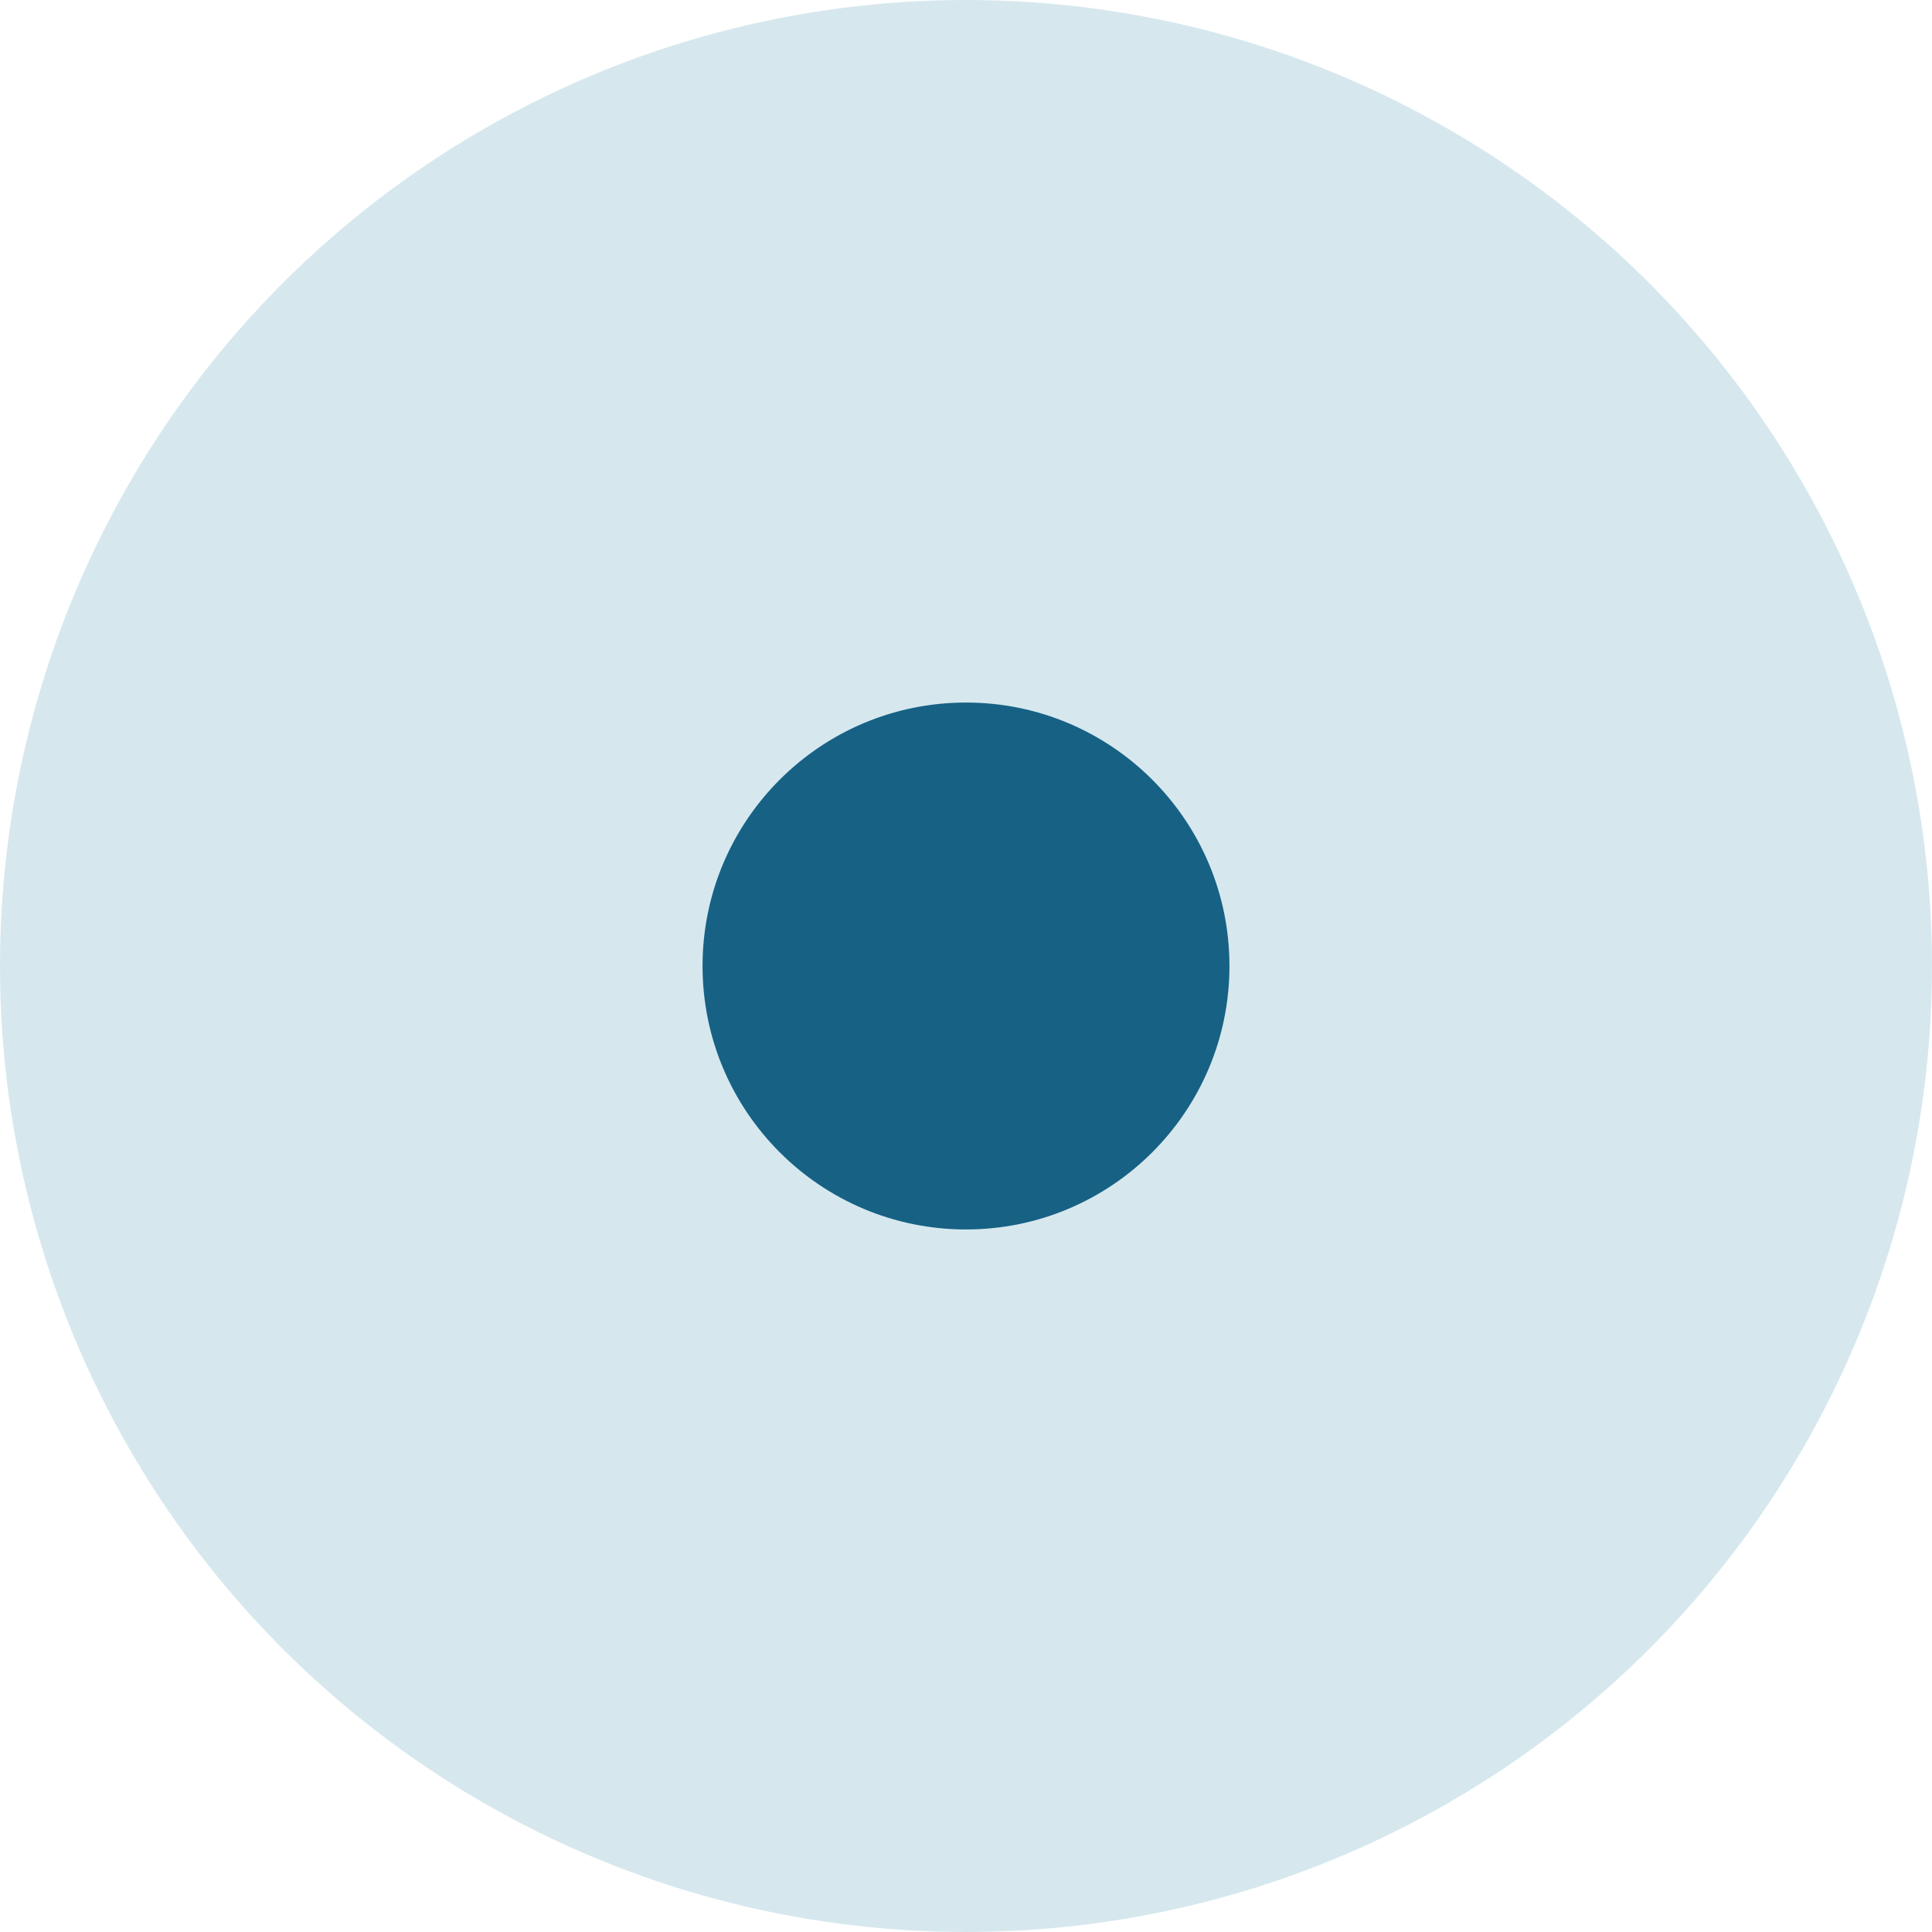
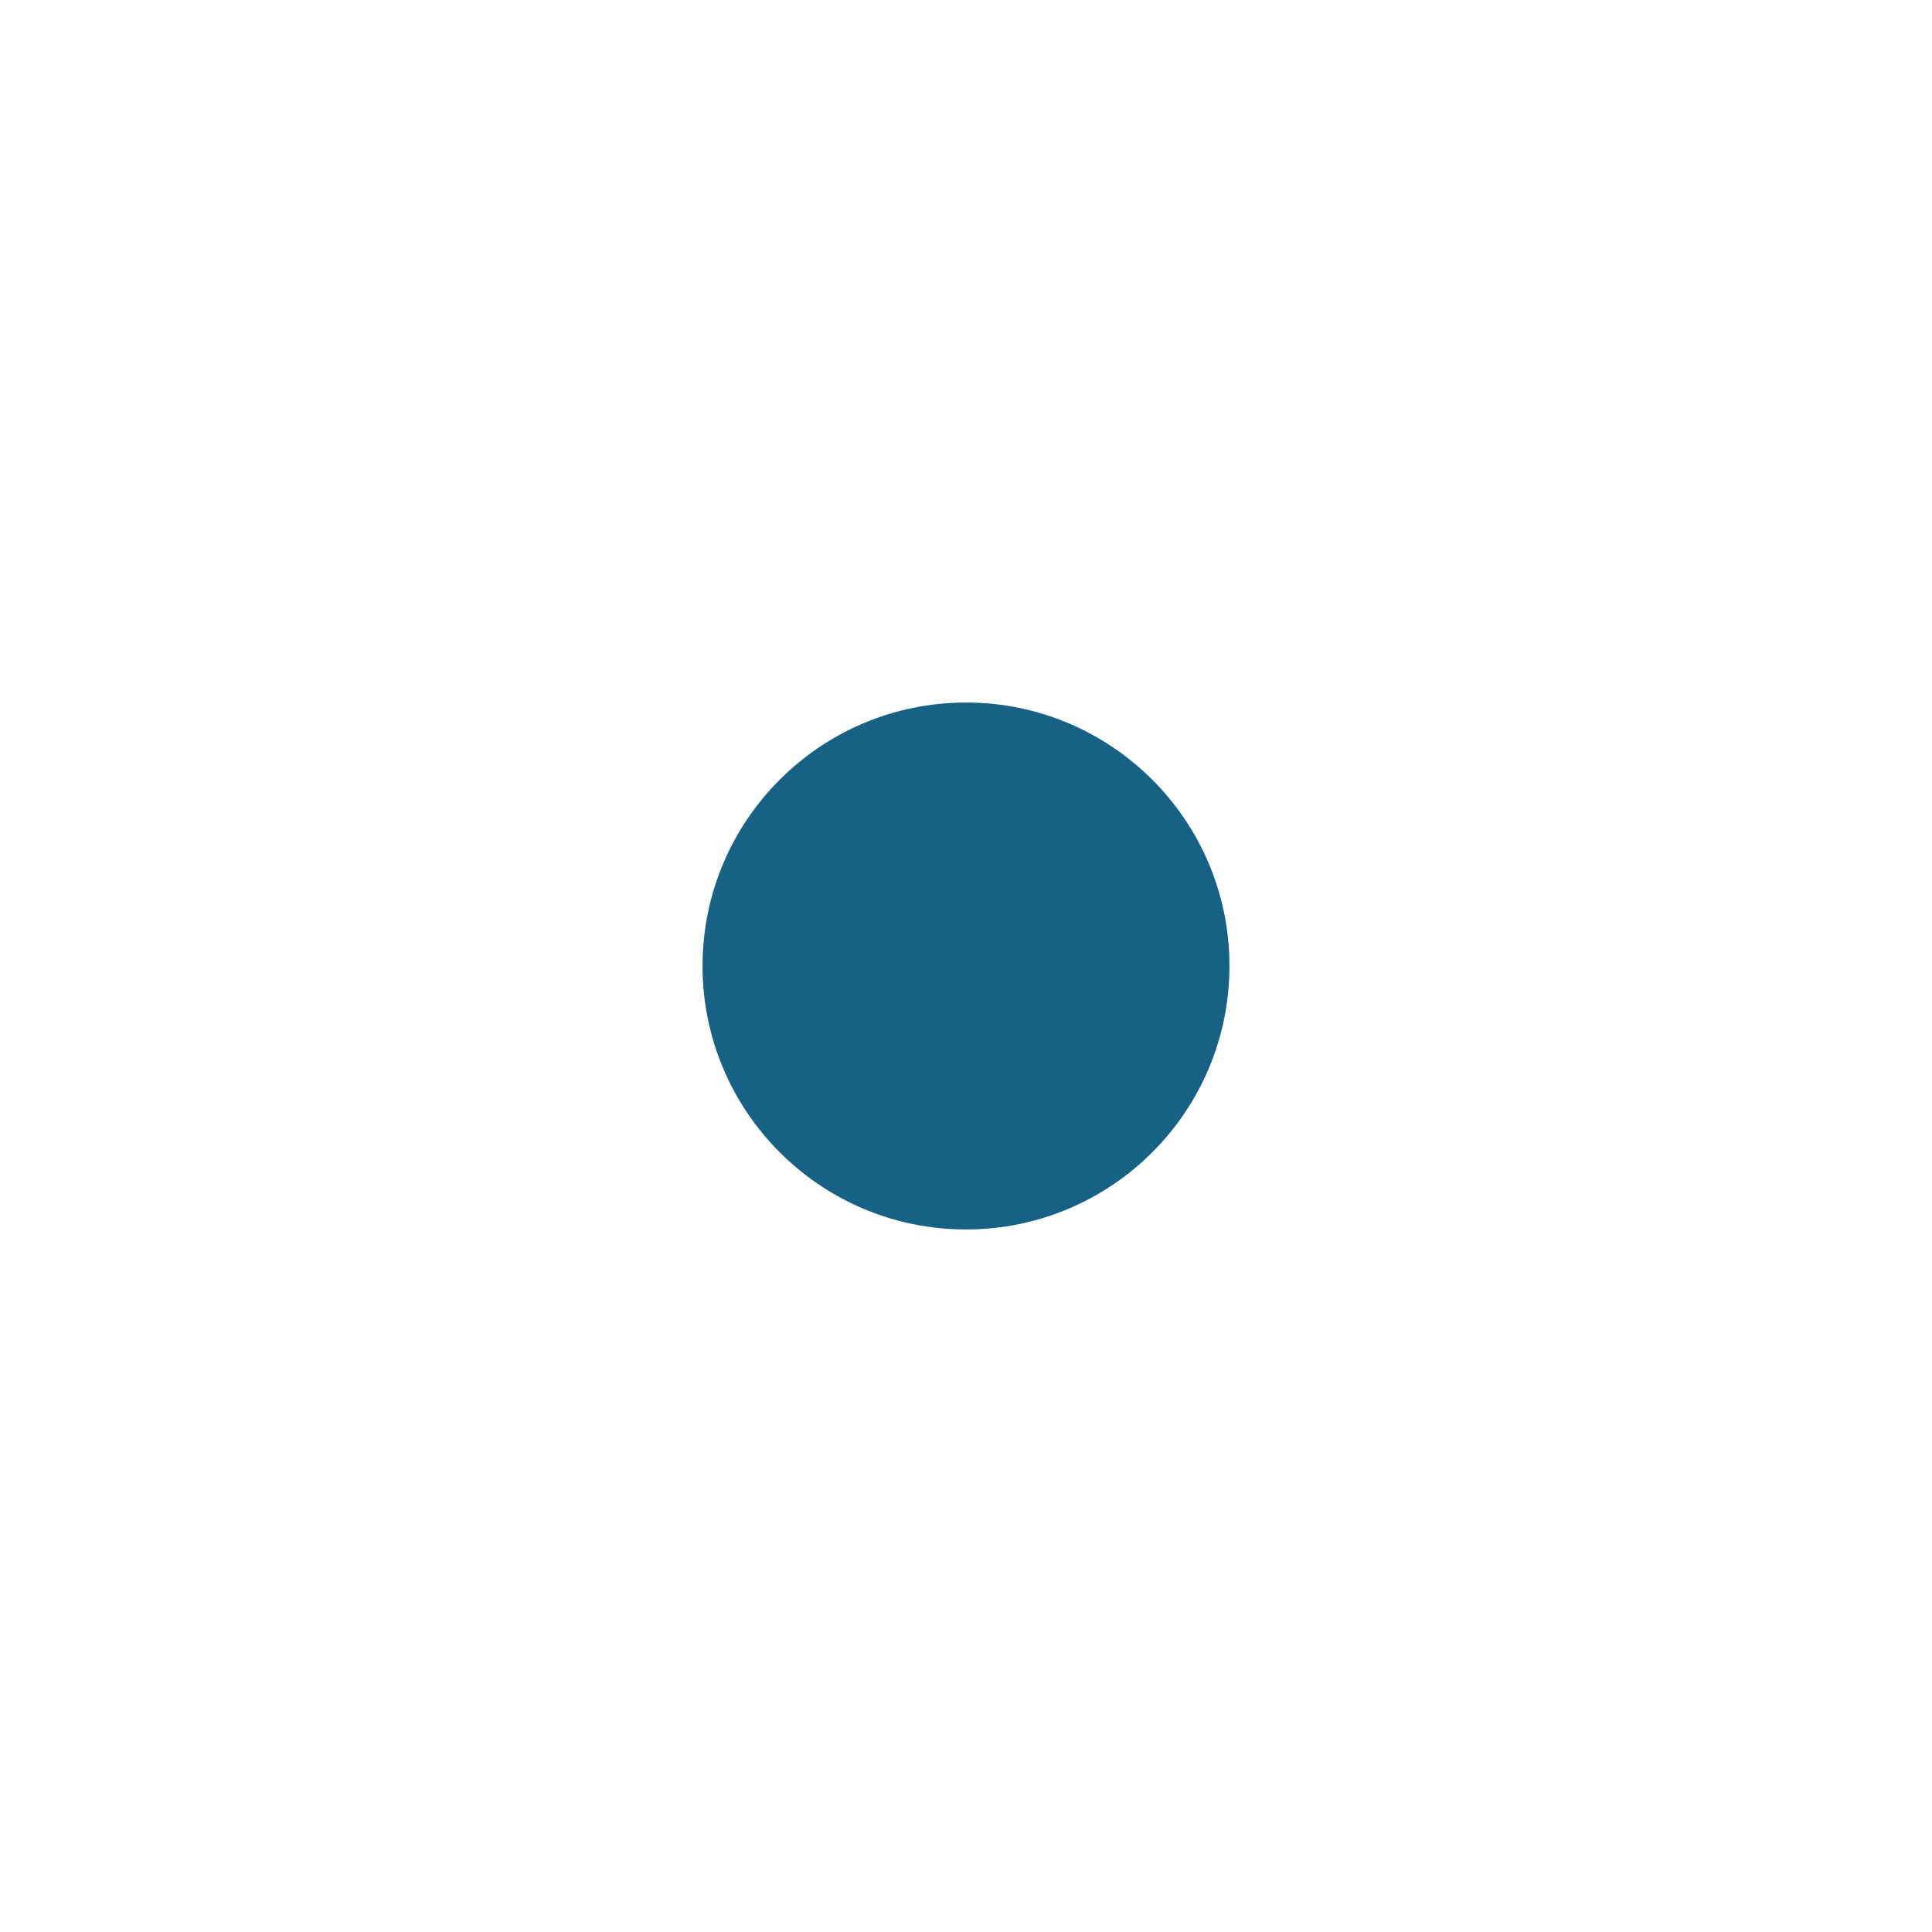
<svg xmlns="http://www.w3.org/2000/svg" width="22" height="22" viewBox="0 0 22 22">
  <g id="グループ_6915" data-name="グループ 6915" transform="translate(2529.401 -7946.599)">
-     <circle id="楕円形_429" data-name="楕円形 429" cx="11" cy="11" r="11" transform="translate(-2529.401 7946.599)" fill="#2f8aab" opacity="0.198" />
    <circle id="楕円形_430" data-name="楕円形 430" cx="3" cy="3" r="3" transform="translate(-2521.401 7954.599)" fill="#176185" />
  </g>
</svg>